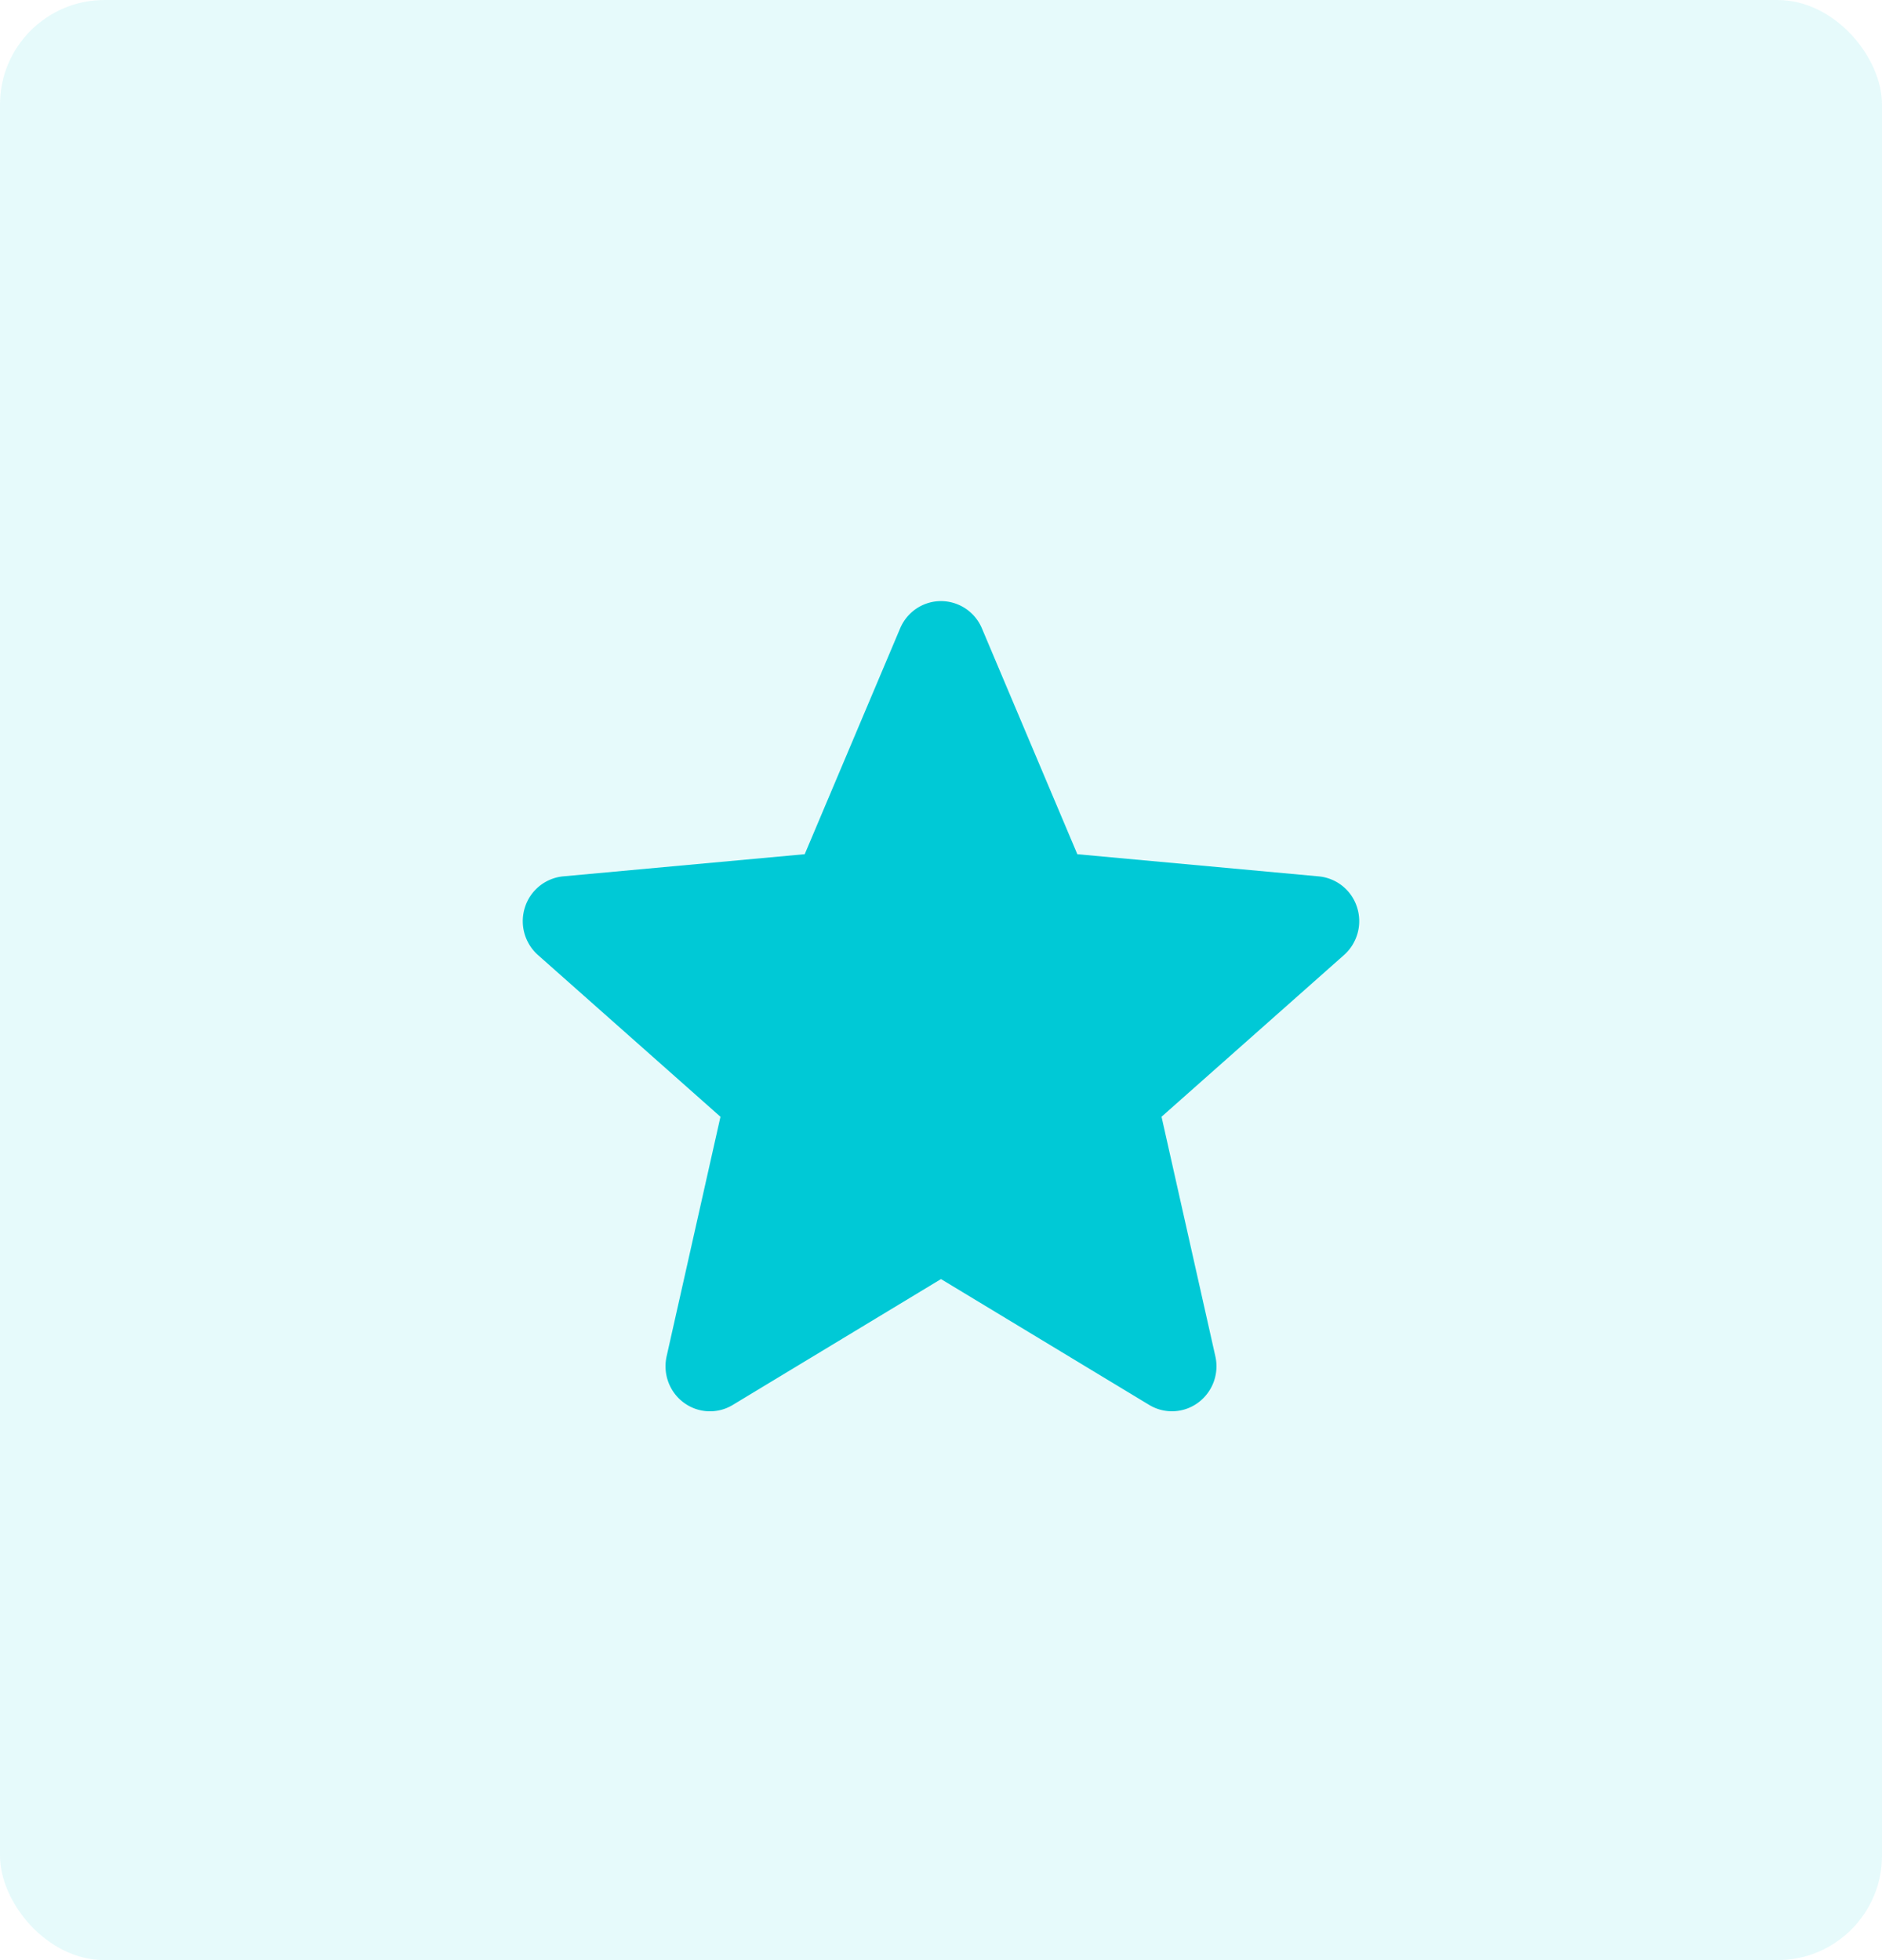
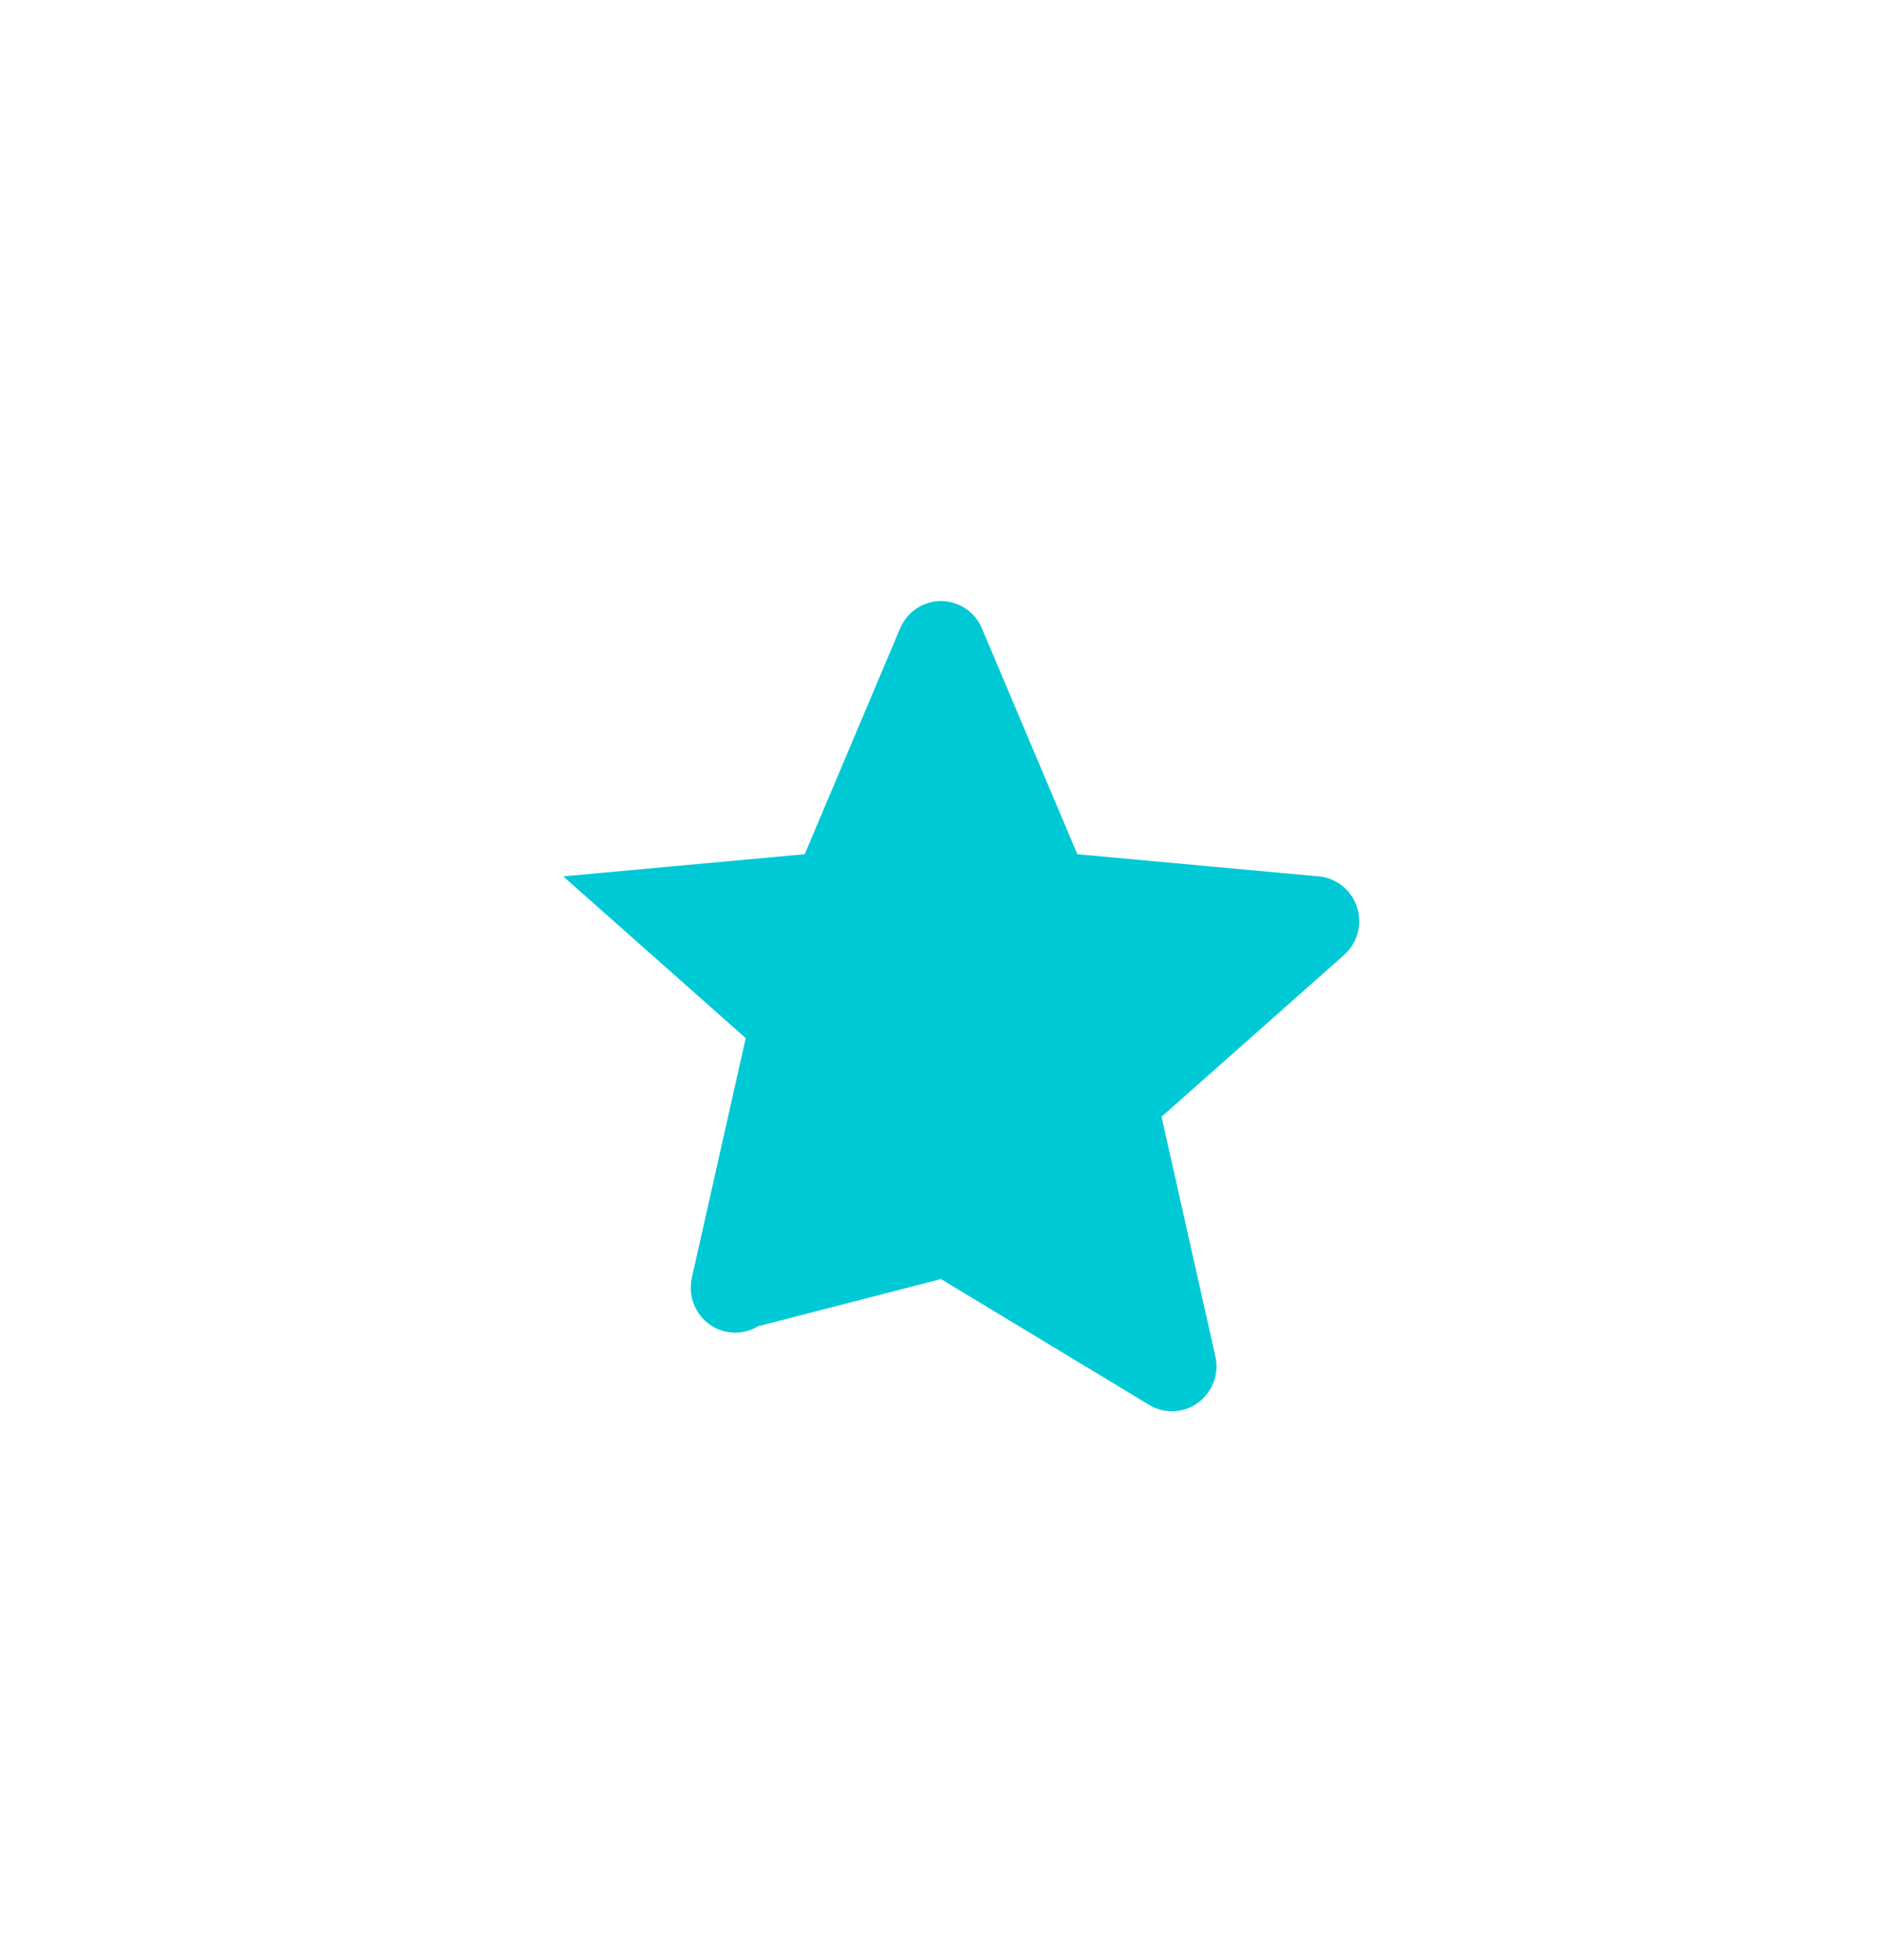
<svg xmlns="http://www.w3.org/2000/svg" width="72" height="75" fill="none">
-   <path d="M51.916 34.713a1.703 1.703 0 00-1.462-1.18l-9.238-.848-3.65-8.64A1.701 1.701 0 0036 23c-.683 0-1.296.41-1.564 1.044l-3.65 8.64-9.24.848a1.708 1.708 0 00-1.462 1.181 1.734 1.734 0 00.496 1.828l6.983 6.19-2.06 9.166c-.15.674.109 1.371.662 1.776a1.68 1.68 0 001.87.083L36 48.941l7.964 4.815c.584.353 1.319.32 1.87-.084a1.729 1.729 0 00.662-1.775l-2.059-9.167 6.983-6.19a1.734 1.734 0 00.496-1.827z" fill="#00C9D6" />
-   <rect opacity=".1" width="72" height="75" rx="4" fill="#00C9D6" />
+   <path d="M51.916 34.713a1.703 1.703 0 00-1.462-1.18l-9.238-.848-3.65-8.64A1.701 1.701 0 0036 23c-.683 0-1.296.41-1.564 1.044l-3.65 8.64-9.24.848l6.983 6.19-2.06 9.166c-.15.674.109 1.371.662 1.776a1.68 1.68 0 001.87.083L36 48.941l7.964 4.815c.584.353 1.319.32 1.87-.084a1.729 1.729 0 00.662-1.775l-2.059-9.167 6.983-6.19a1.734 1.734 0 00.496-1.827z" fill="#00C9D6" />
</svg>